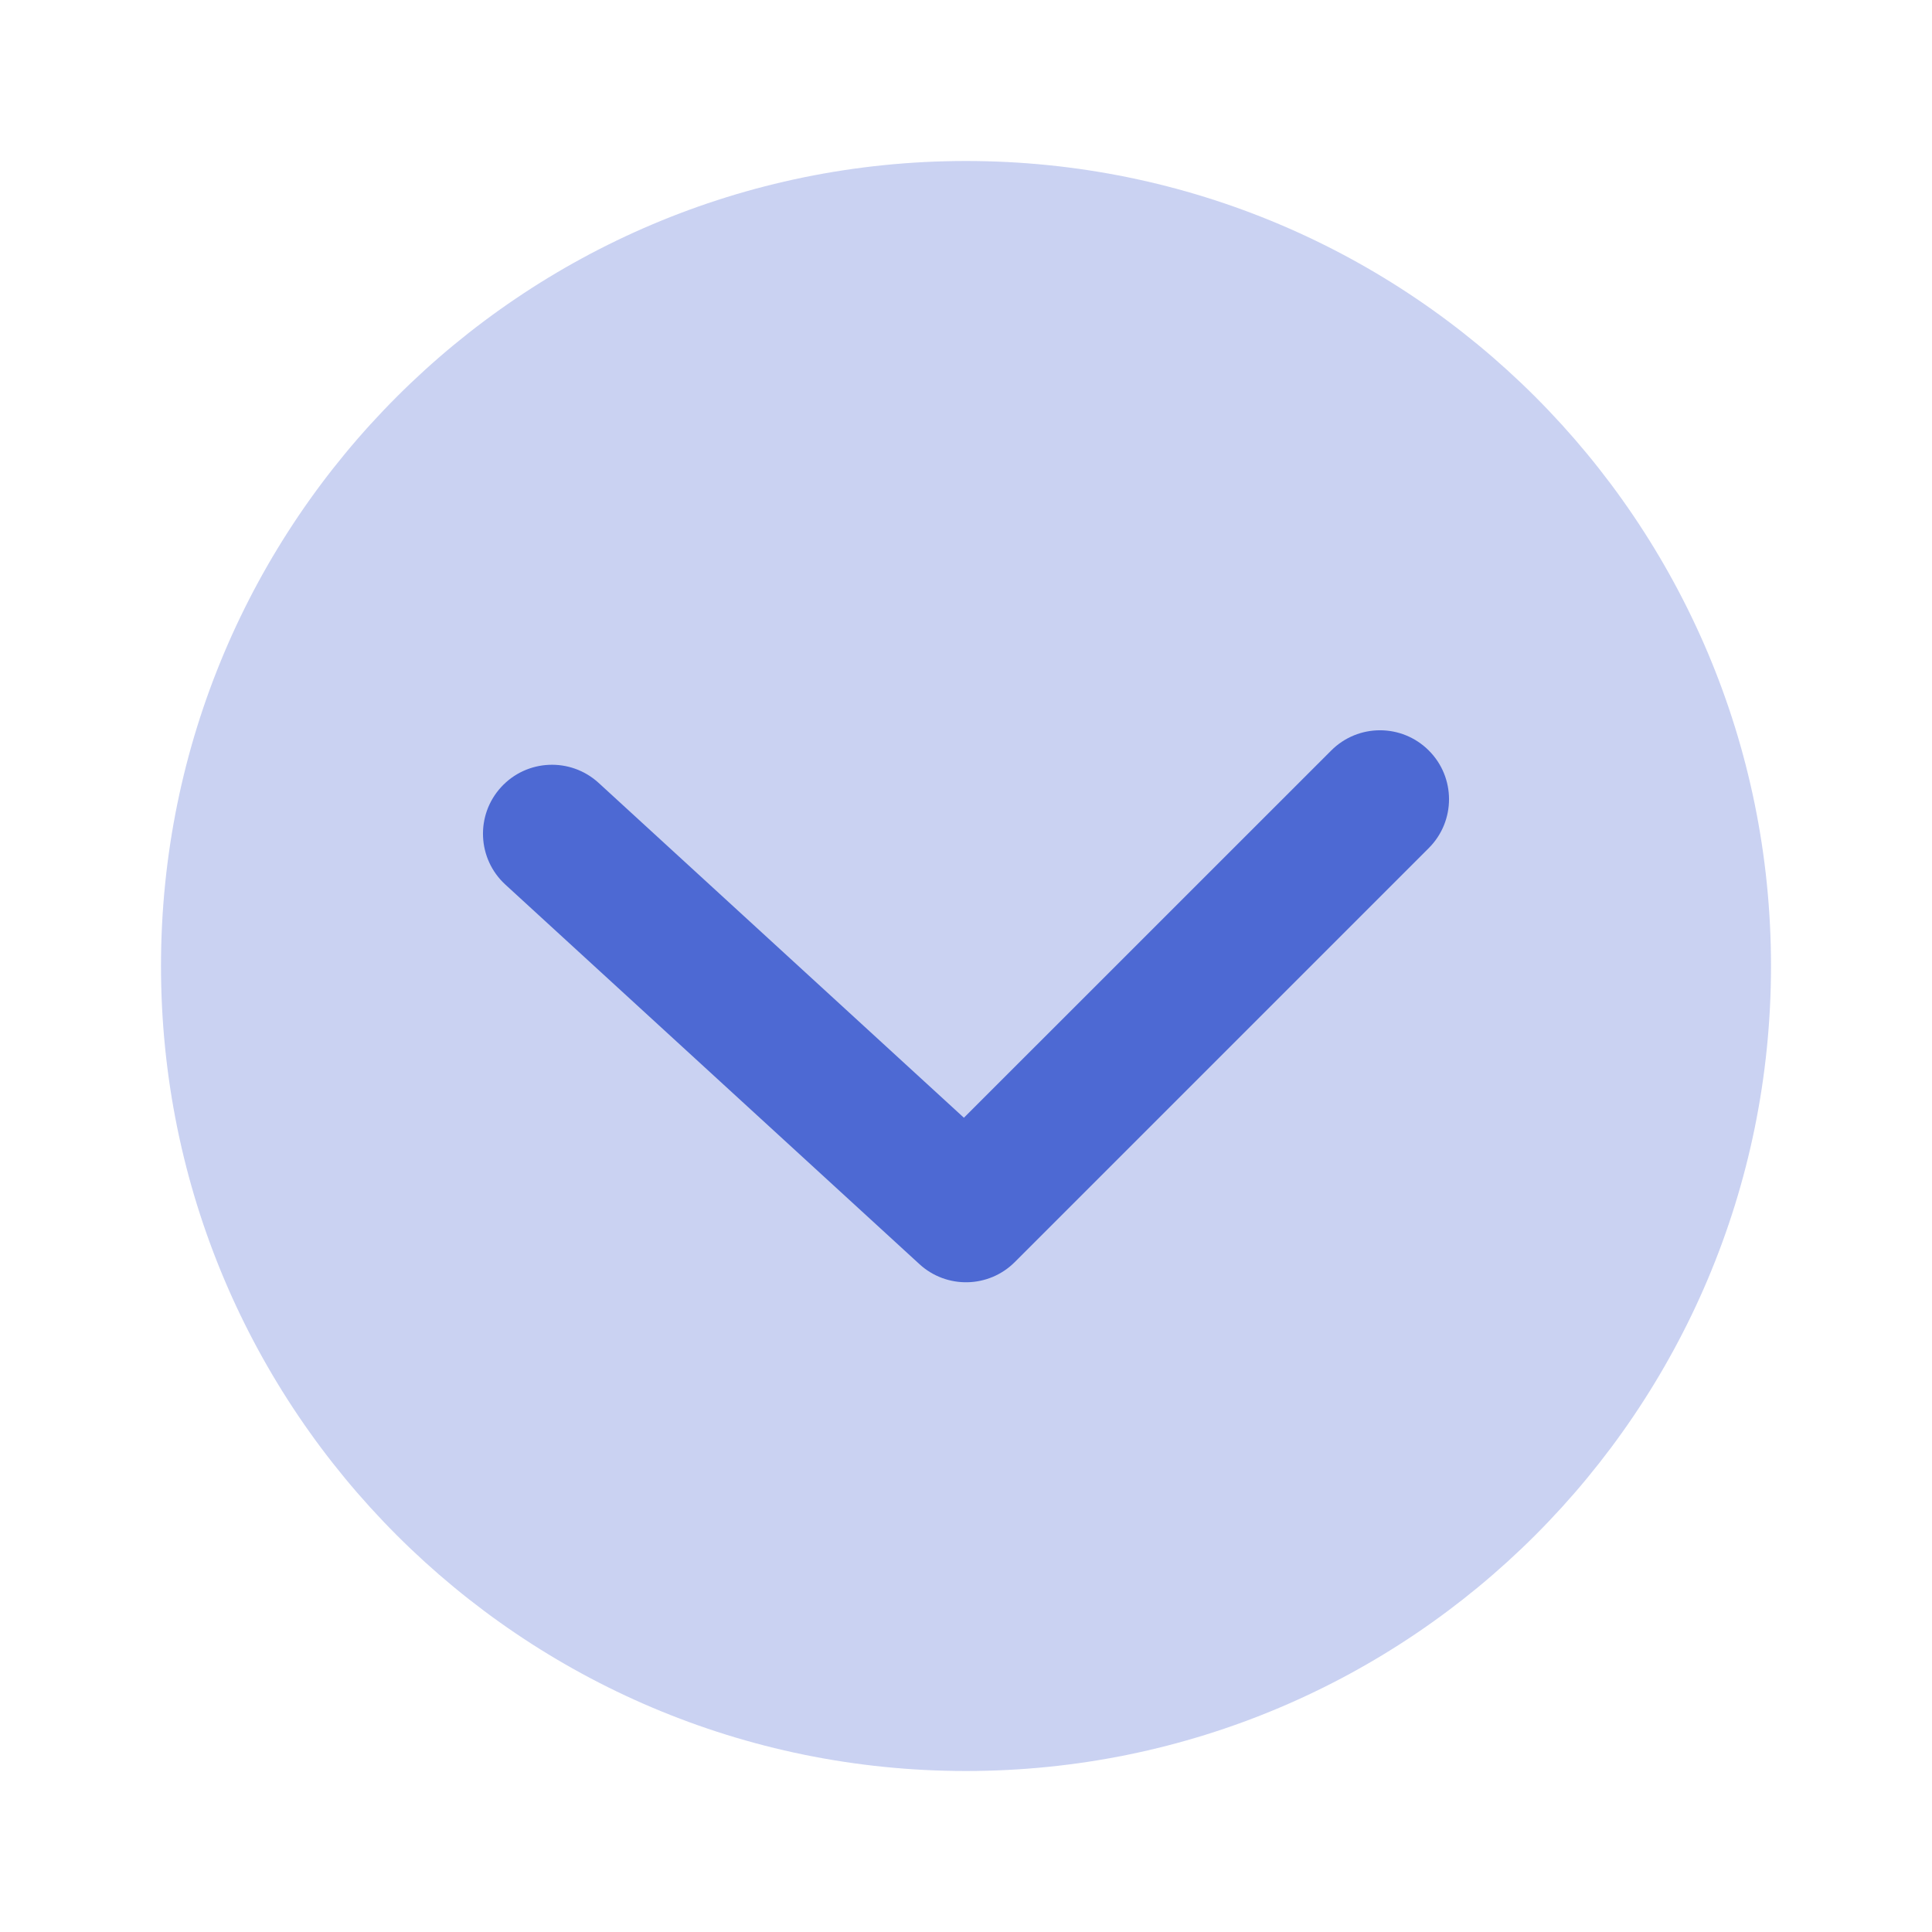
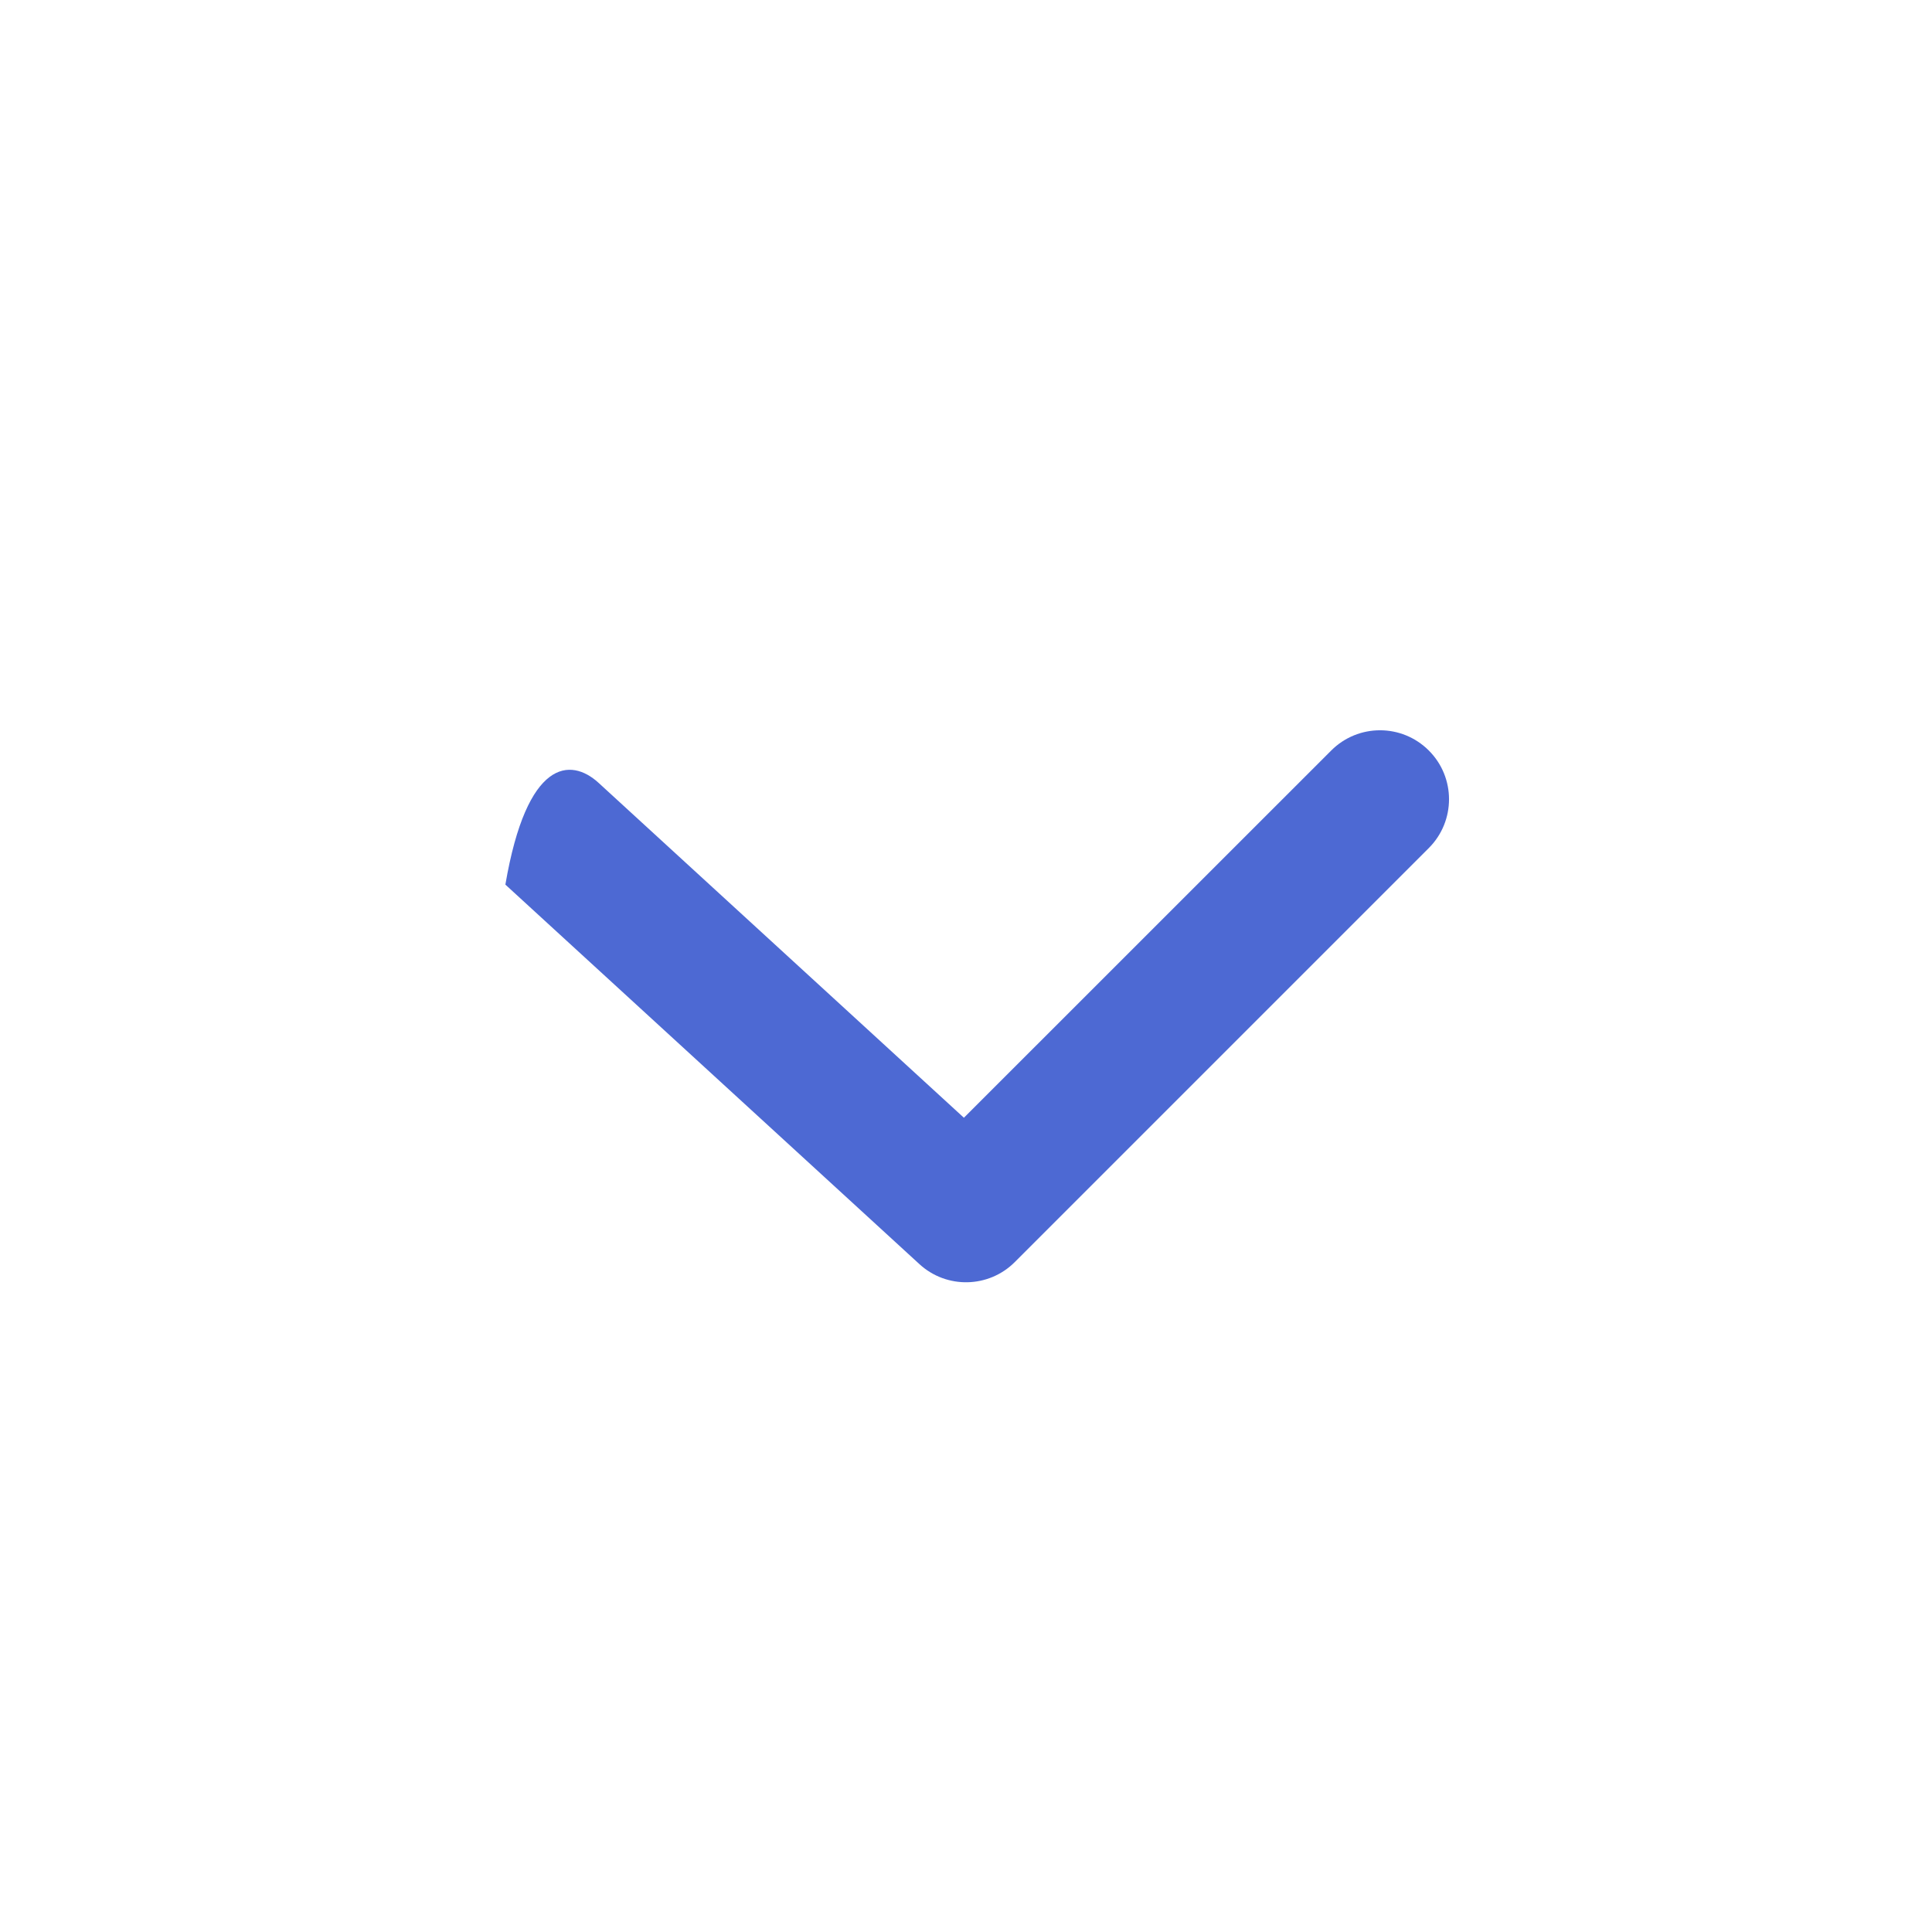
<svg xmlns="http://www.w3.org/2000/svg" width="24" height="24" viewBox="0 0 24 24" fill="none">
-   <path opacity="0.3" fill-rule="evenodd" clip-rule="evenodd" d="M2 12C2 17.523 6.477 22 12 22C17.523 22 22 17.523 22 12C22 6.477 17.523 2 12 2C6.477 2 2 6.477 2 12Z" fill="#4D69D3" />
-   <path d="M16.537 9.323C16.872 8.988 17.414 8.988 17.749 9.323C18.084 9.657 18.084 10.2 17.749 10.535L12.606 15.678C12.282 16.002 11.759 16.014 11.421 15.703L6.278 10.989C5.929 10.669 5.905 10.127 6.225 9.778C6.545 9.429 7.087 9.406 7.436 9.725L11.974 13.885L16.537 9.323Z" fill="#4D69D3" />
+   <path d="M16.537 9.323C16.872 8.988 17.414 8.988 17.749 9.323C18.084 9.657 18.084 10.2 17.749 10.535L12.606 15.678C12.282 16.002 11.759 16.014 11.421 15.703L6.278 10.989C6.545 9.429 7.087 9.406 7.436 9.725L11.974 13.885L16.537 9.323Z" fill="#4D69D3" />
</svg>